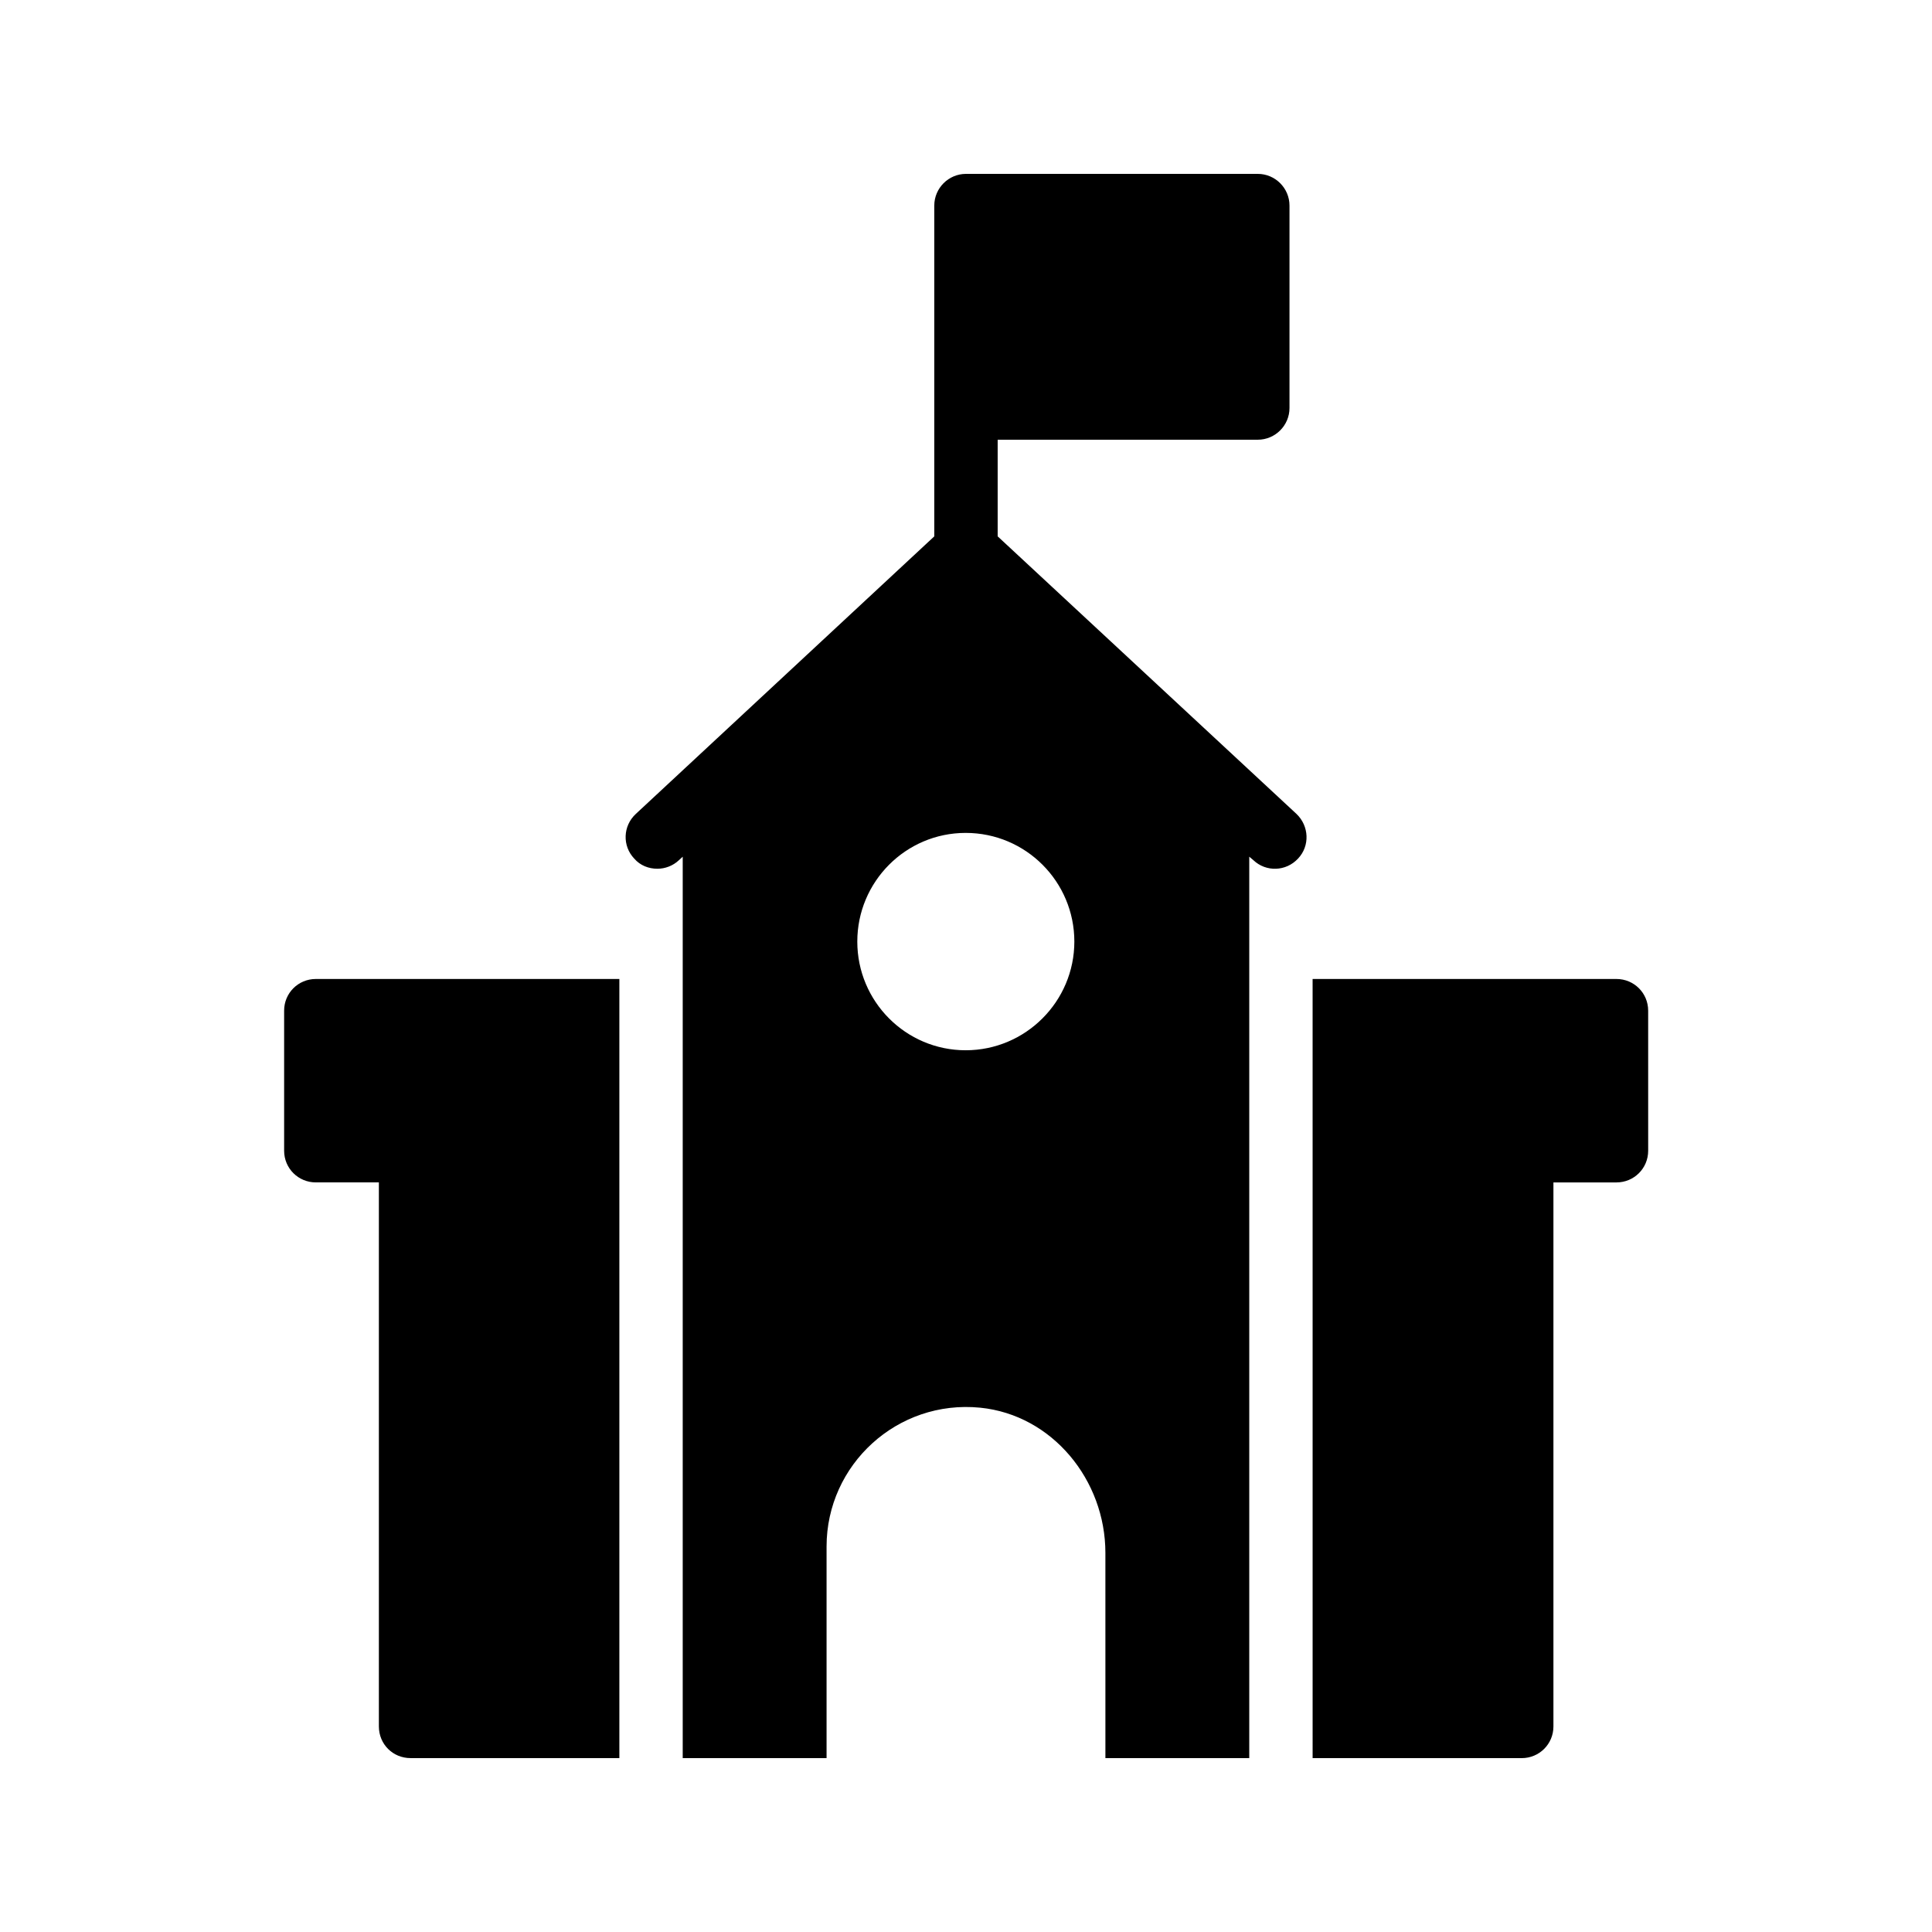
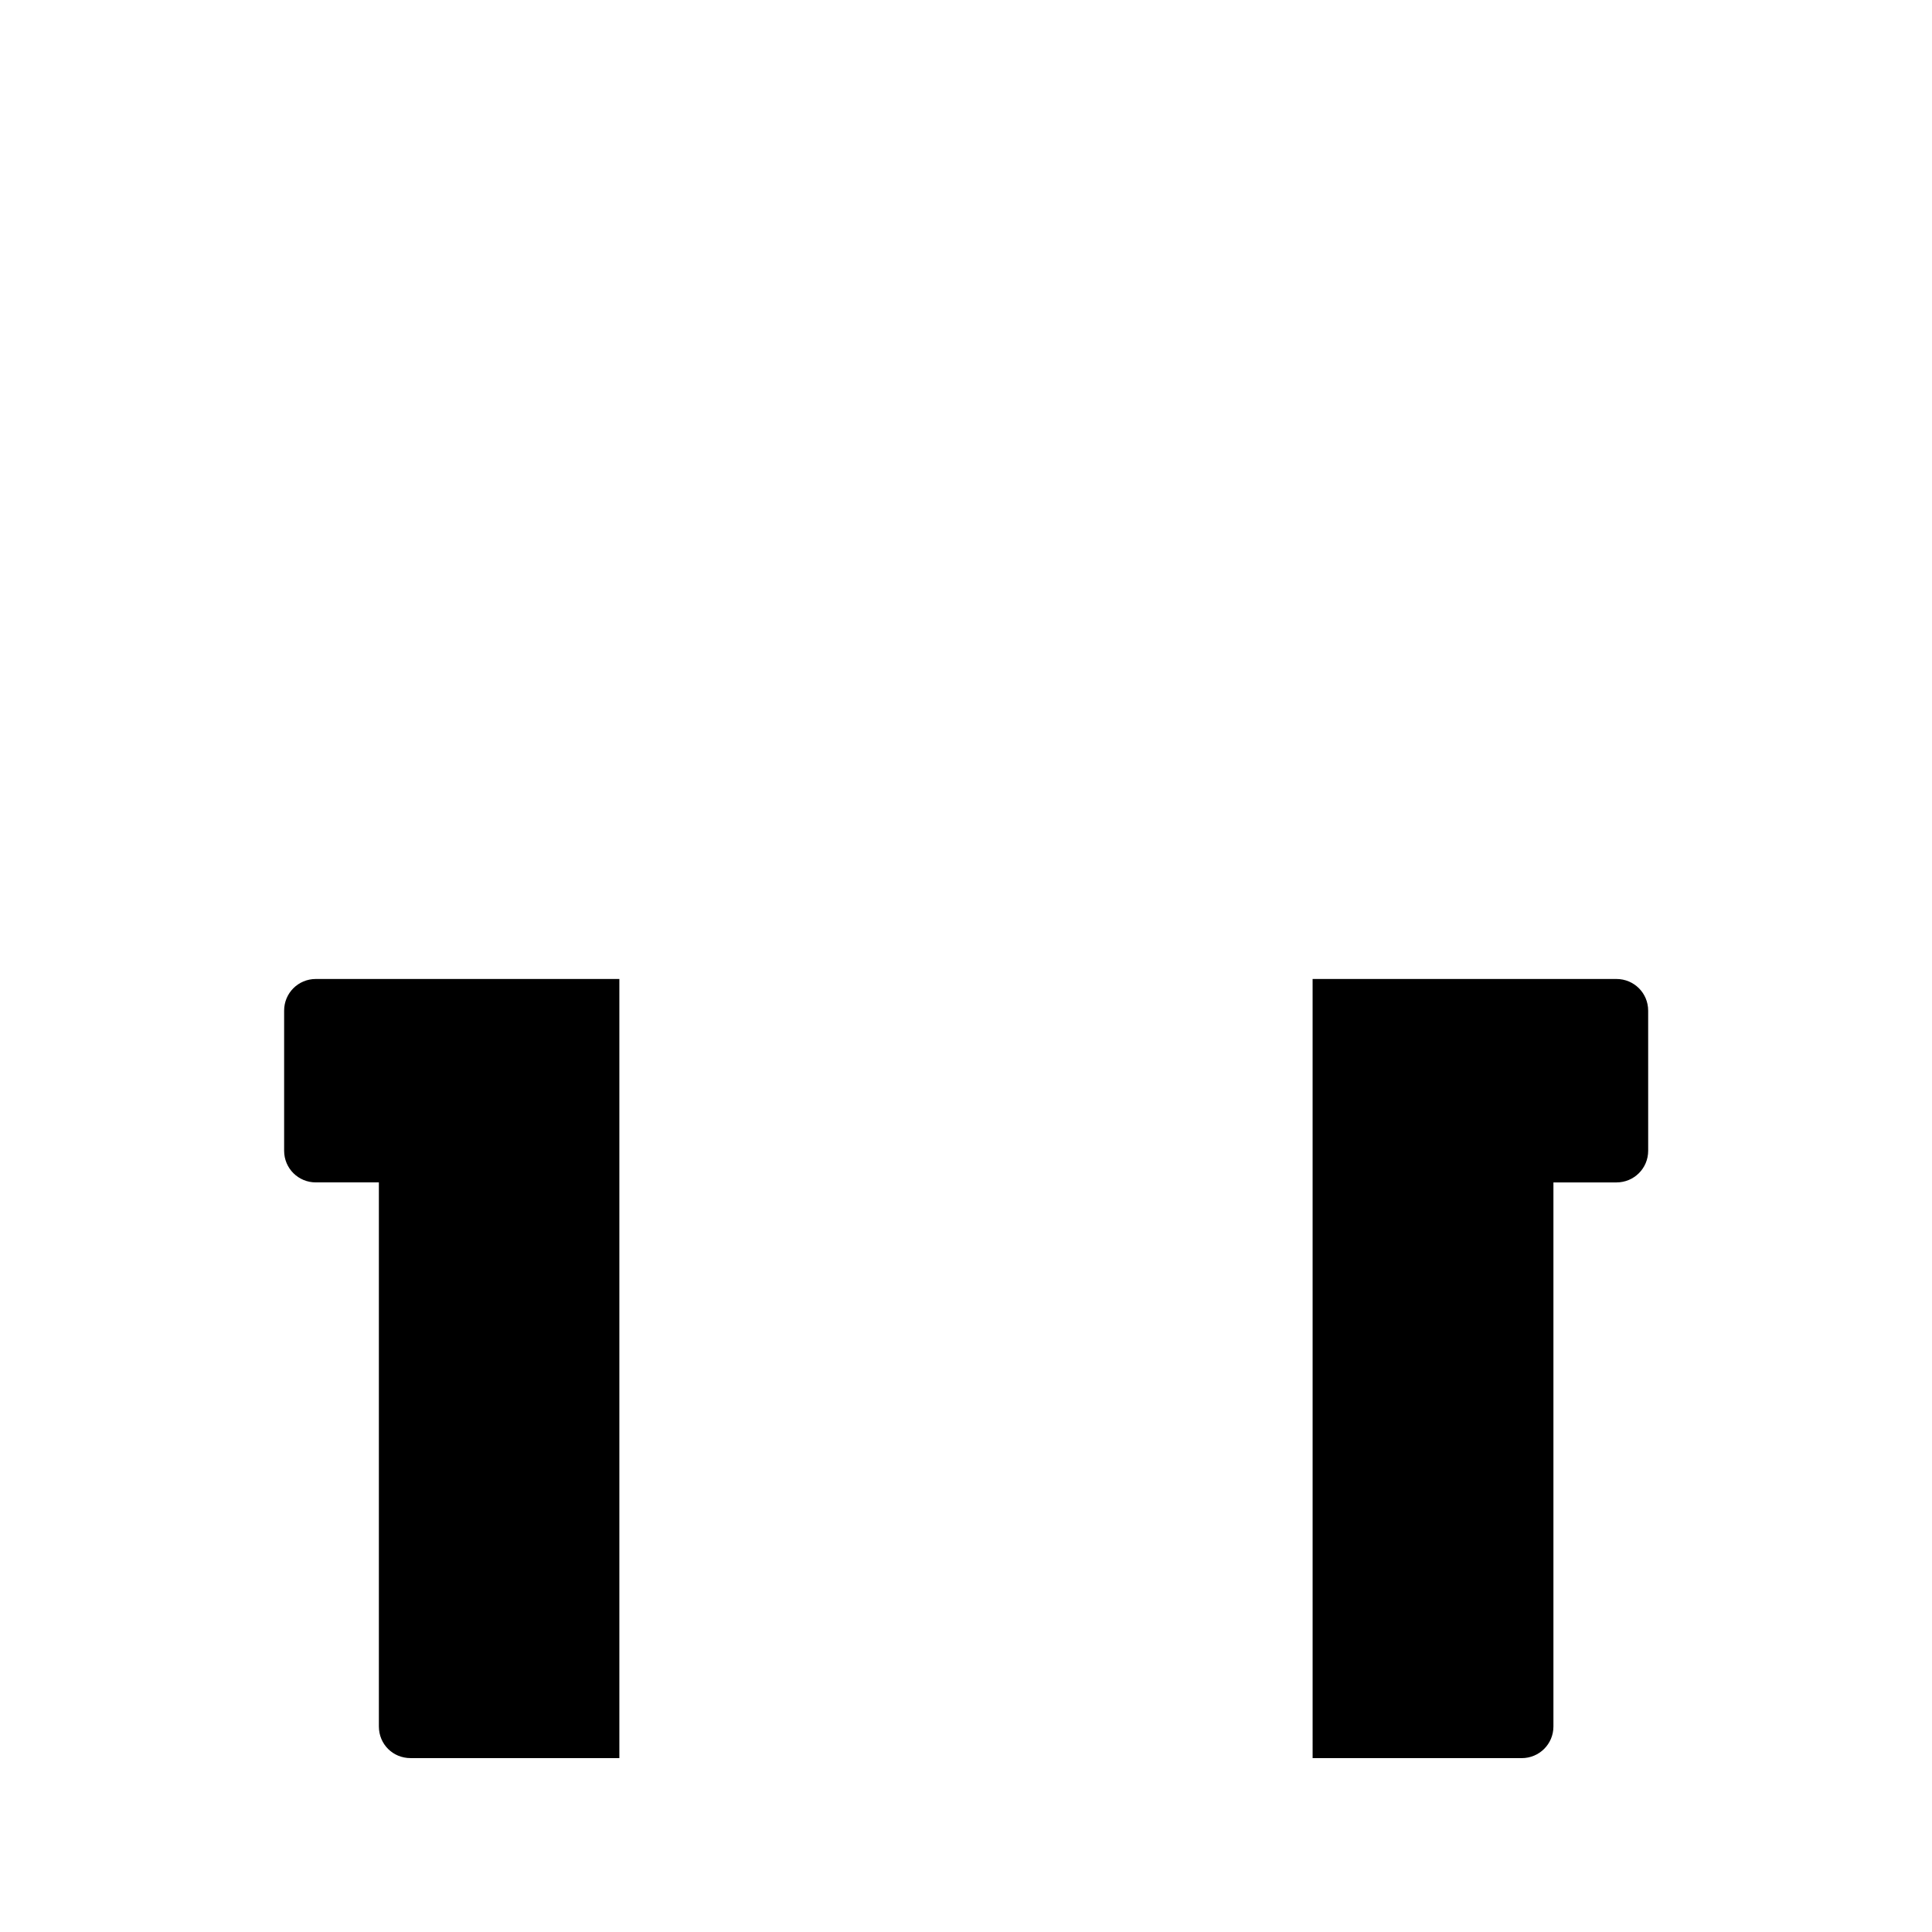
<svg xmlns="http://www.w3.org/2000/svg" fill="#000000" width="800px" height="800px" version="1.1" viewBox="144 144 512 512">
  <g>
-     <path d="m477.33 260.53c4.617 0 8.398-3.777 8.398-8.398v-53.652c0-4.617-3.777-8.398-8.398-8.398h-77.336c-4.617 0-8.398 3.777-8.398 8.398v87.664l-79.098 73.555c-3.441 3.191-3.609 8.48-0.418 11.84 1.594 1.848 3.863 2.688 6.129 2.688 2.016 0 4.113-0.754 5.711-2.266l1.008-0.922v238.88h38.121v-56.09c0-21.664 18.727-38.961 40.723-36.777 19.145 1.93 33.168 19.23 33.168 38.457l0.004 54.41h38.121v-238.89l1.09 0.922c3.359 3.191 8.648 3.023 11.84-0.418 3.191-3.359 2.938-8.648-0.418-11.84l-79.184-73.555v-25.609zm-48.617 133c0 15.871-12.93 28.801-28.801 28.801-15.871 0-28.719-12.93-28.719-28.801s12.848-28.801 28.719-28.801c15.953 0 28.801 12.934 28.801 28.801z" />
    <path d="m580.78 411.84c0-4.703-3.777-8.398-8.398-8.398h-80.527l0.004 206.48h55.418c4.617 0 8.398-3.695 8.398-8.398v-144.17h16.711c4.617 0 8.398-3.695 8.398-8.398z" />
    <path d="m252.8 609.92h55.336v-206.48h-80.441c-4.617 0-8.398 3.695-8.398 8.398v37.113c0 4.703 3.777 8.398 8.398 8.398h16.711v144.17c0 4.699 3.695 8.395 8.395 8.395z" />
  </g>
</svg>